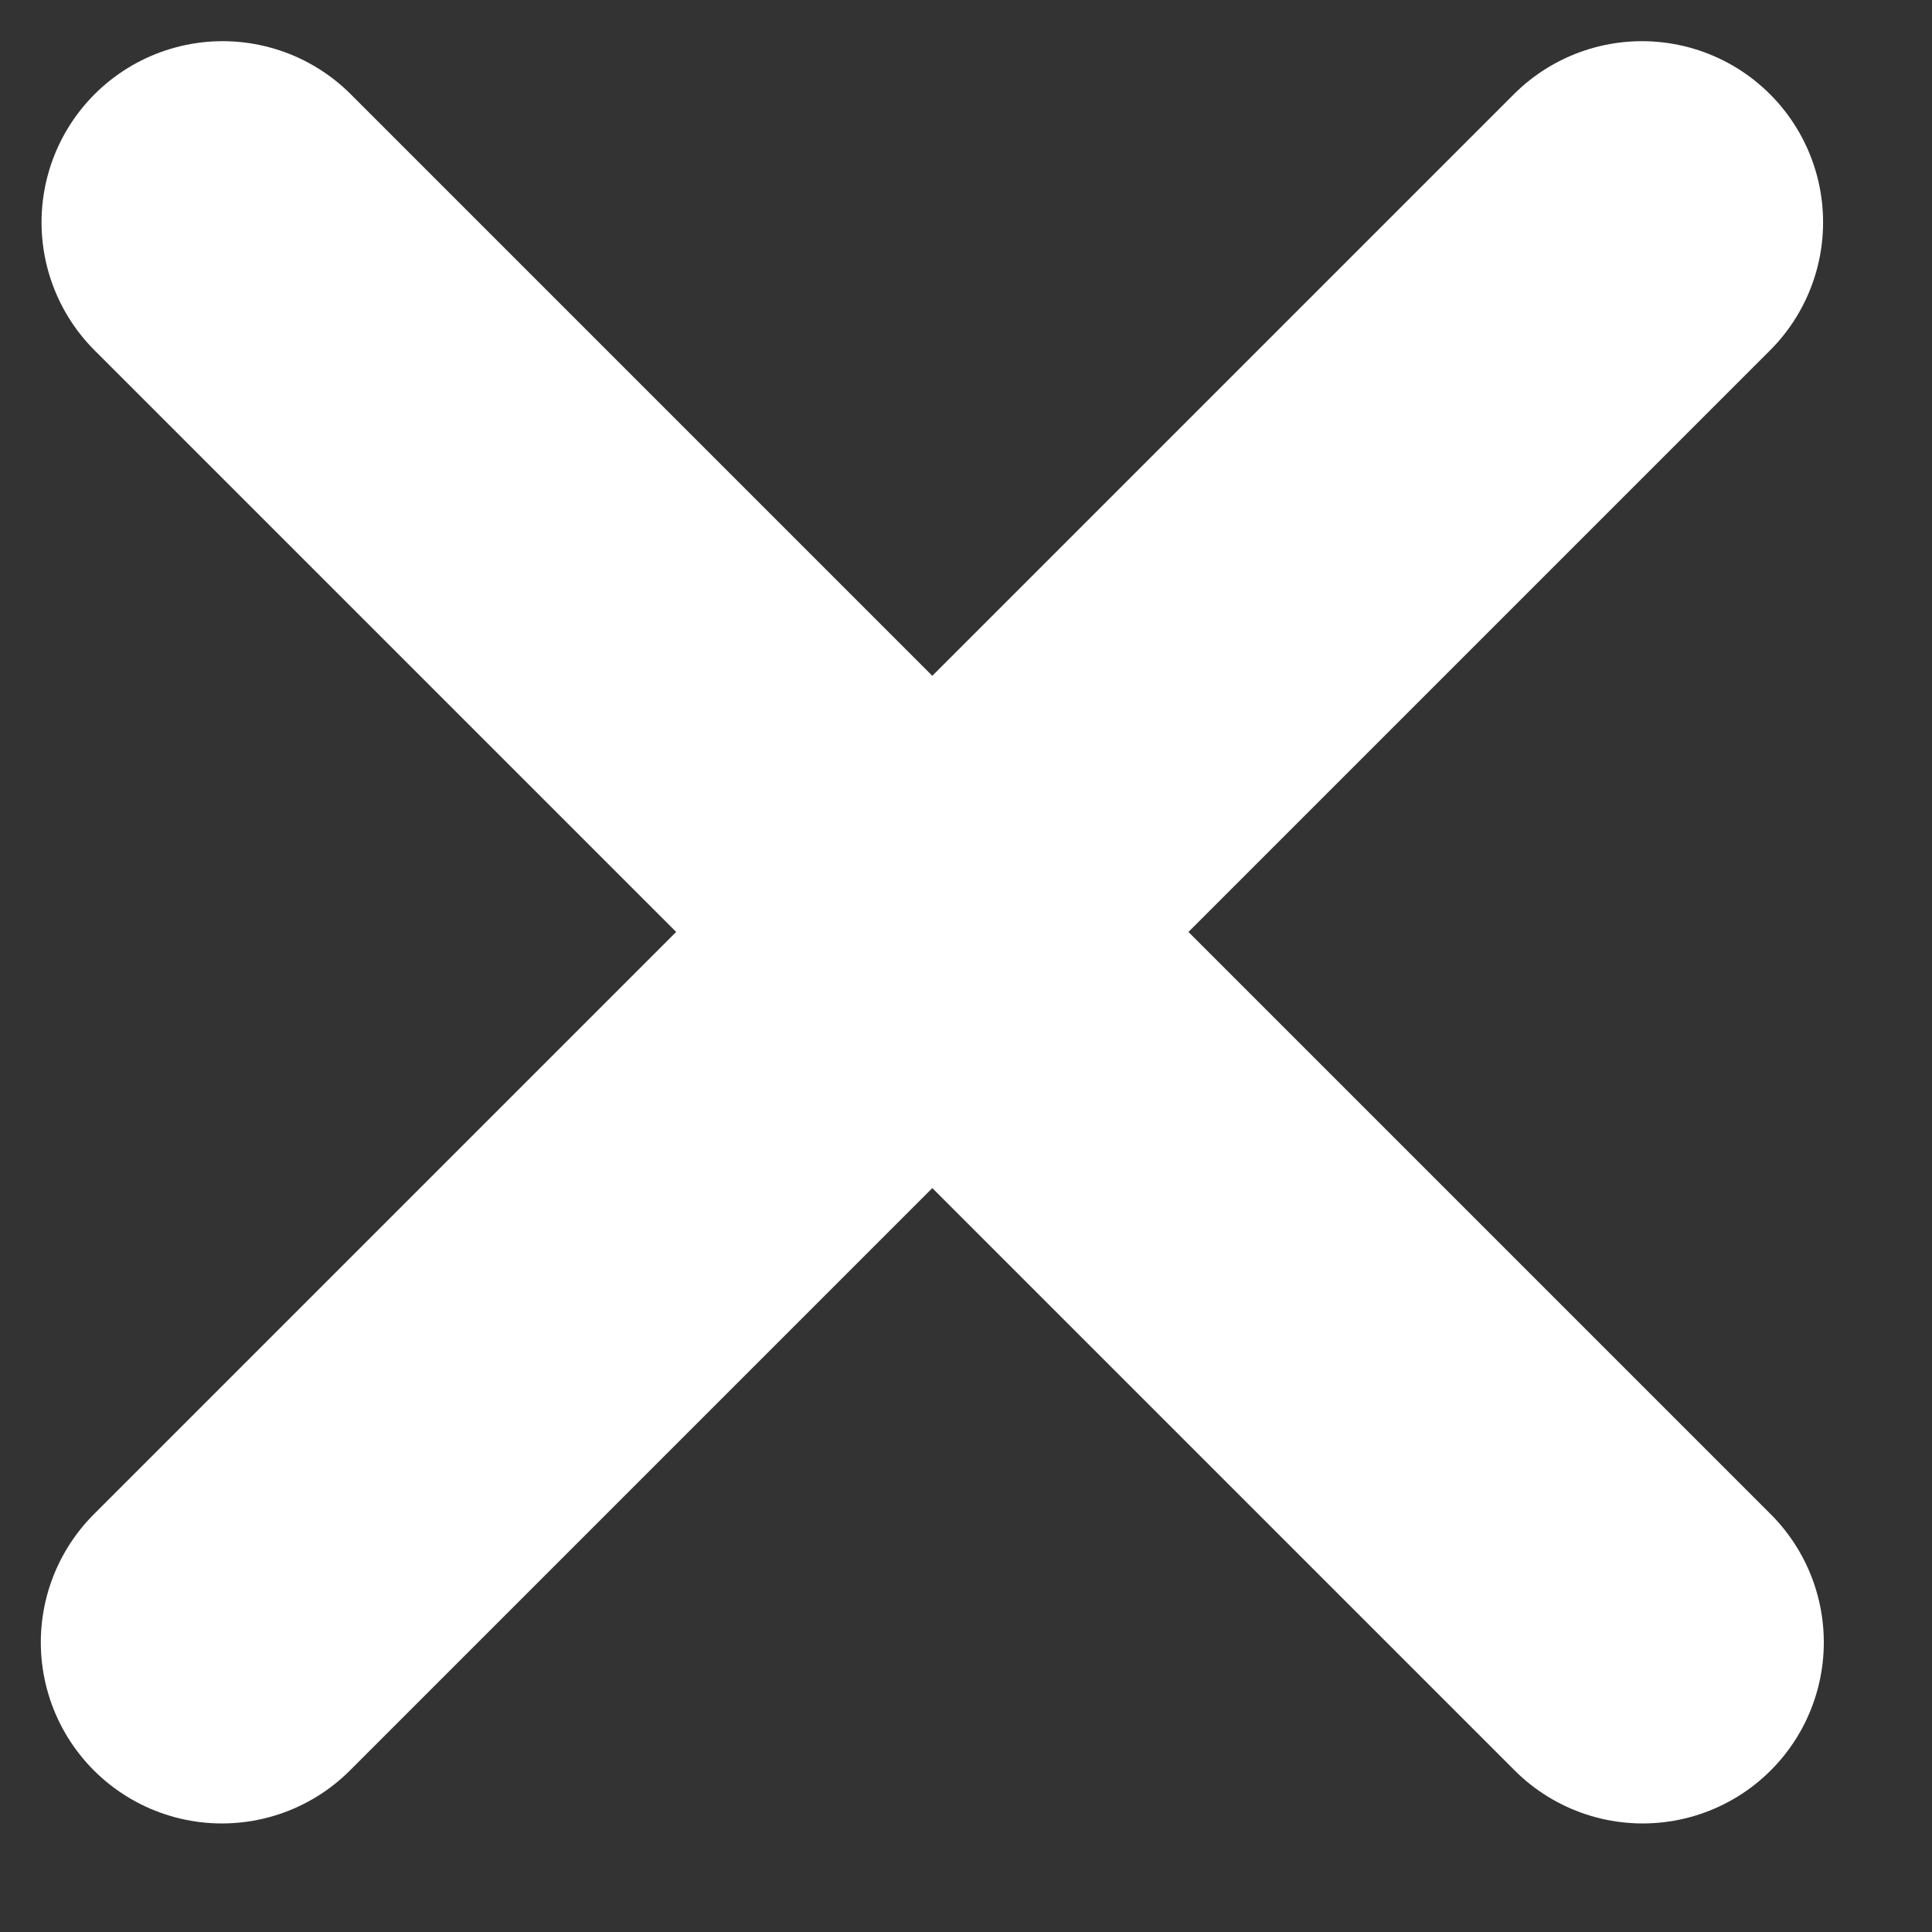
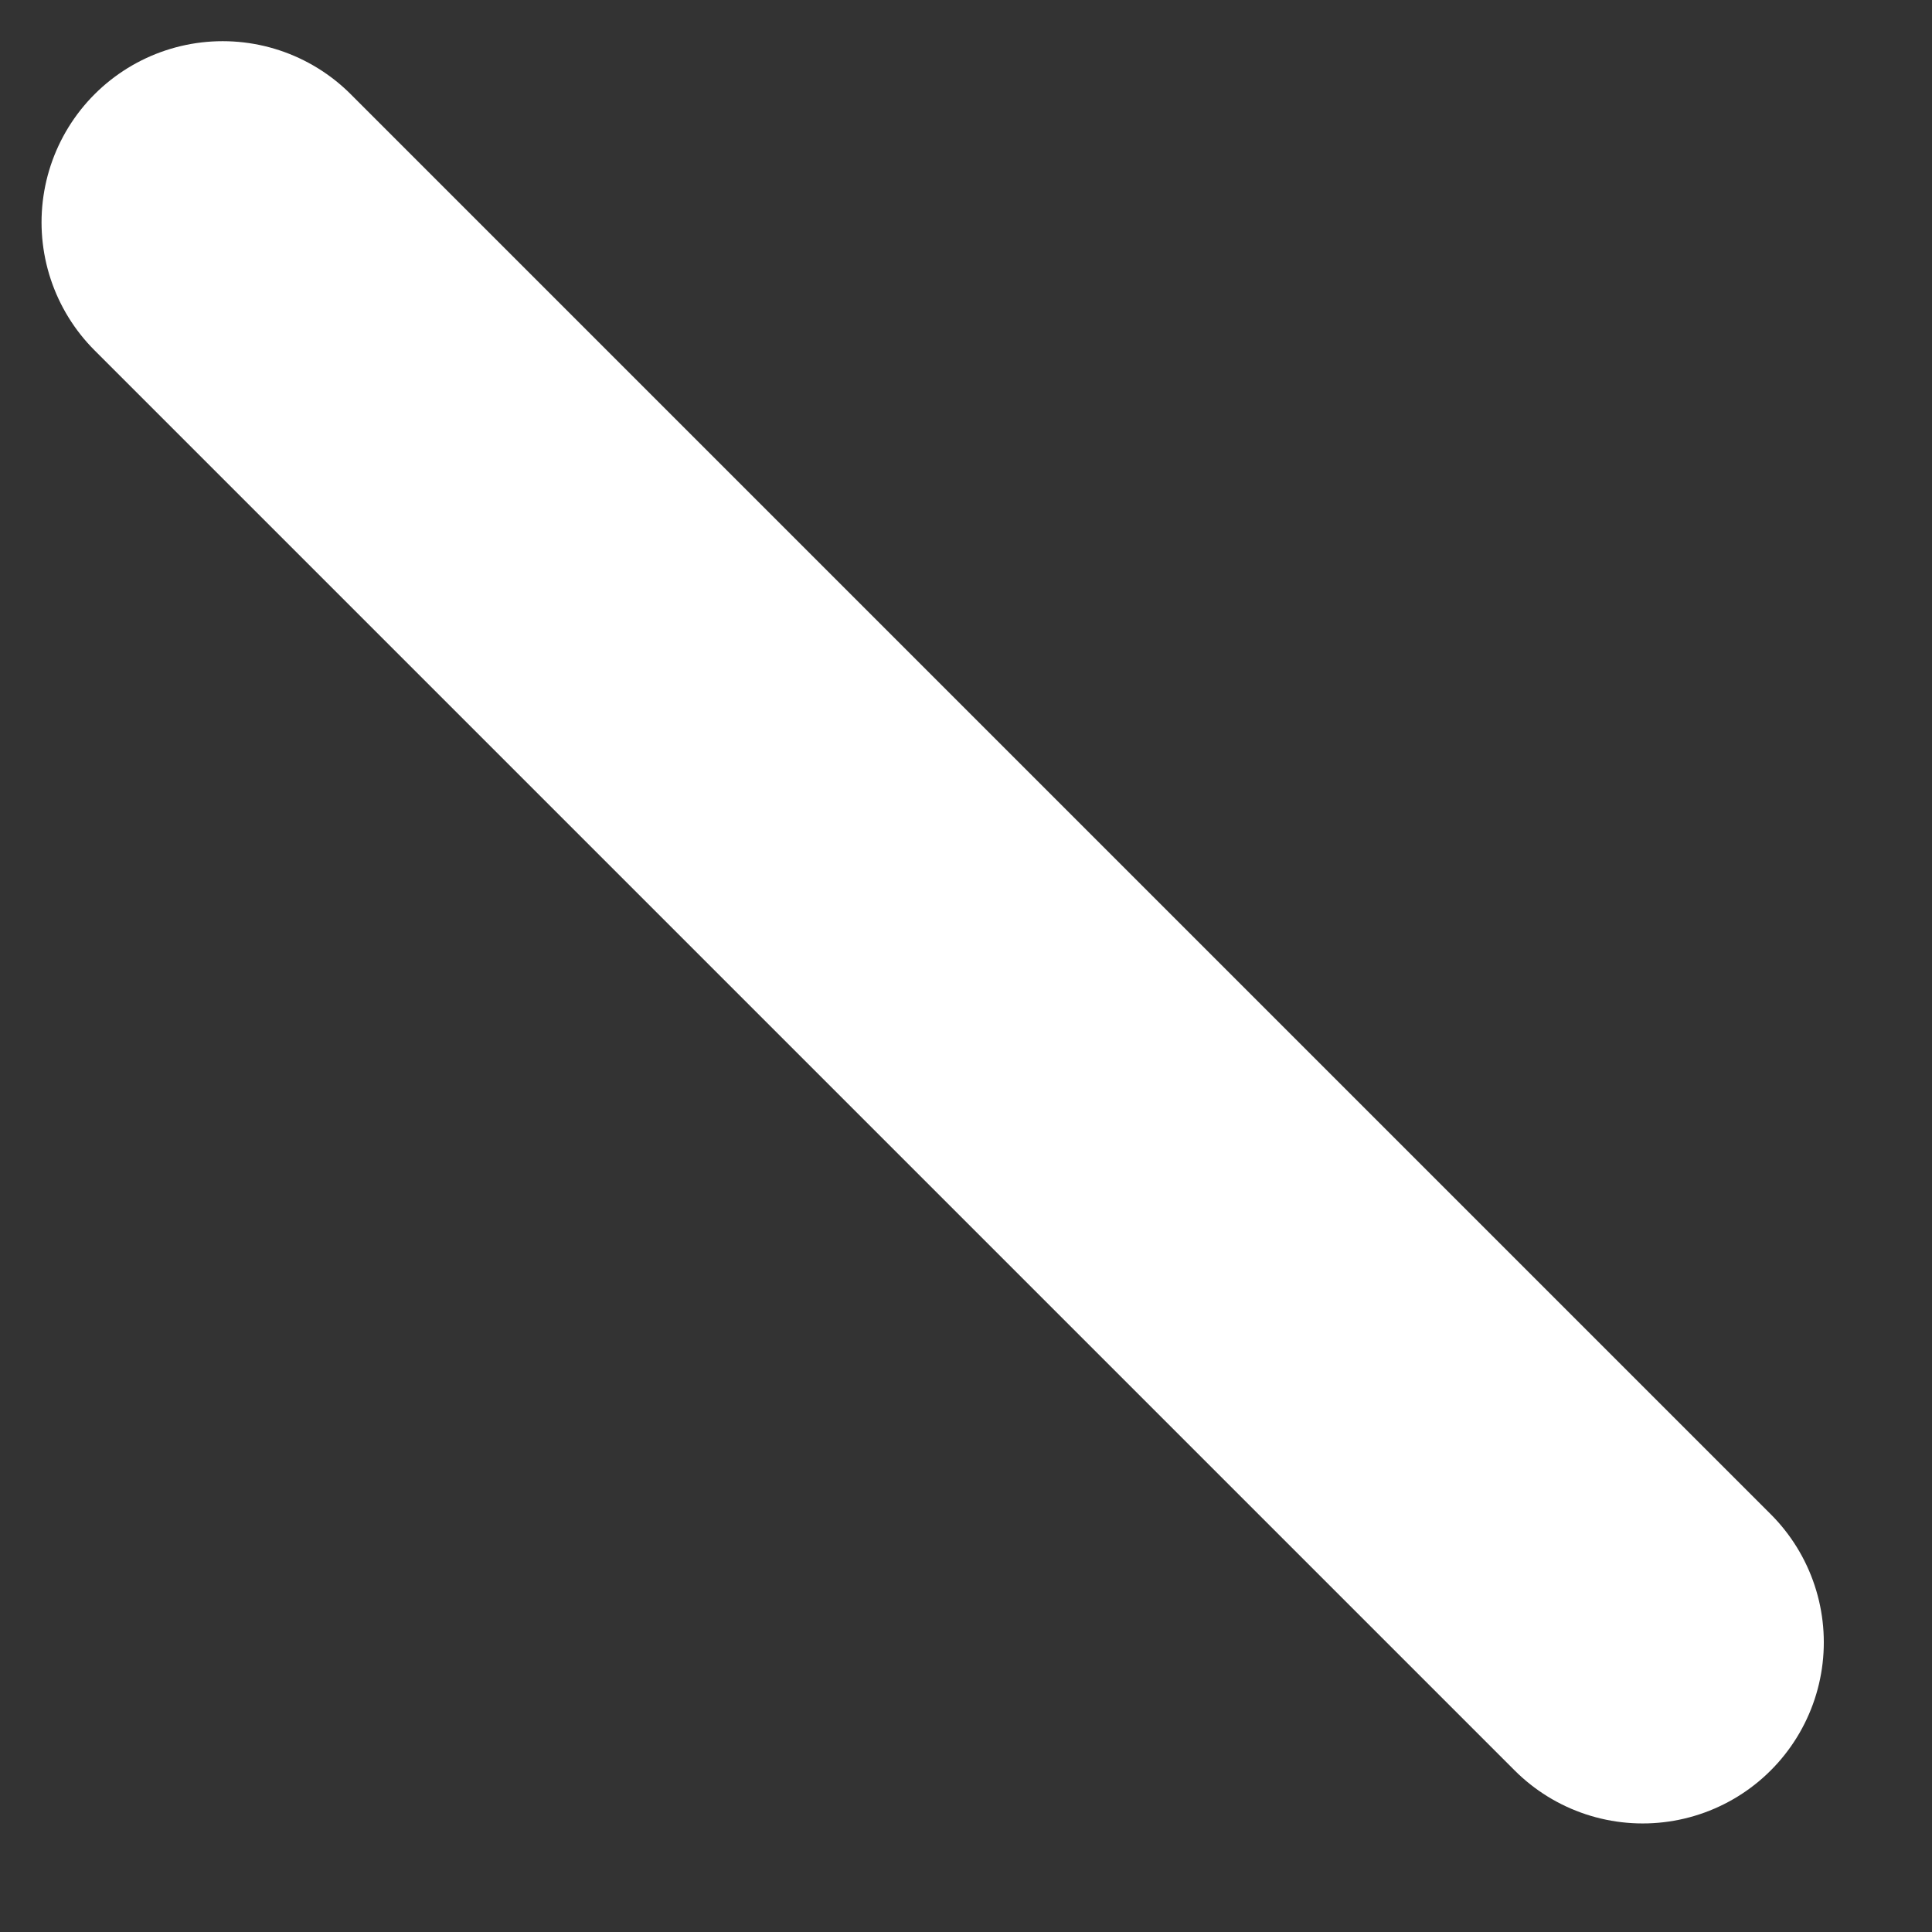
<svg xmlns="http://www.w3.org/2000/svg" width="16" height="16" viewBox="0 0 16 16" fill="none">
  <rect x="0" y="0" width="16" height="16" fill="#333333" stroke="none" />
  <path d="M1.844 1.841L13.604 13.601" stroke="white" stroke-width="3" stroke-linecap="round" />
-   <path d="M13.598 1.841L1.838 13.601" stroke="white" stroke-width="3" stroke-linecap="round" />
</svg>